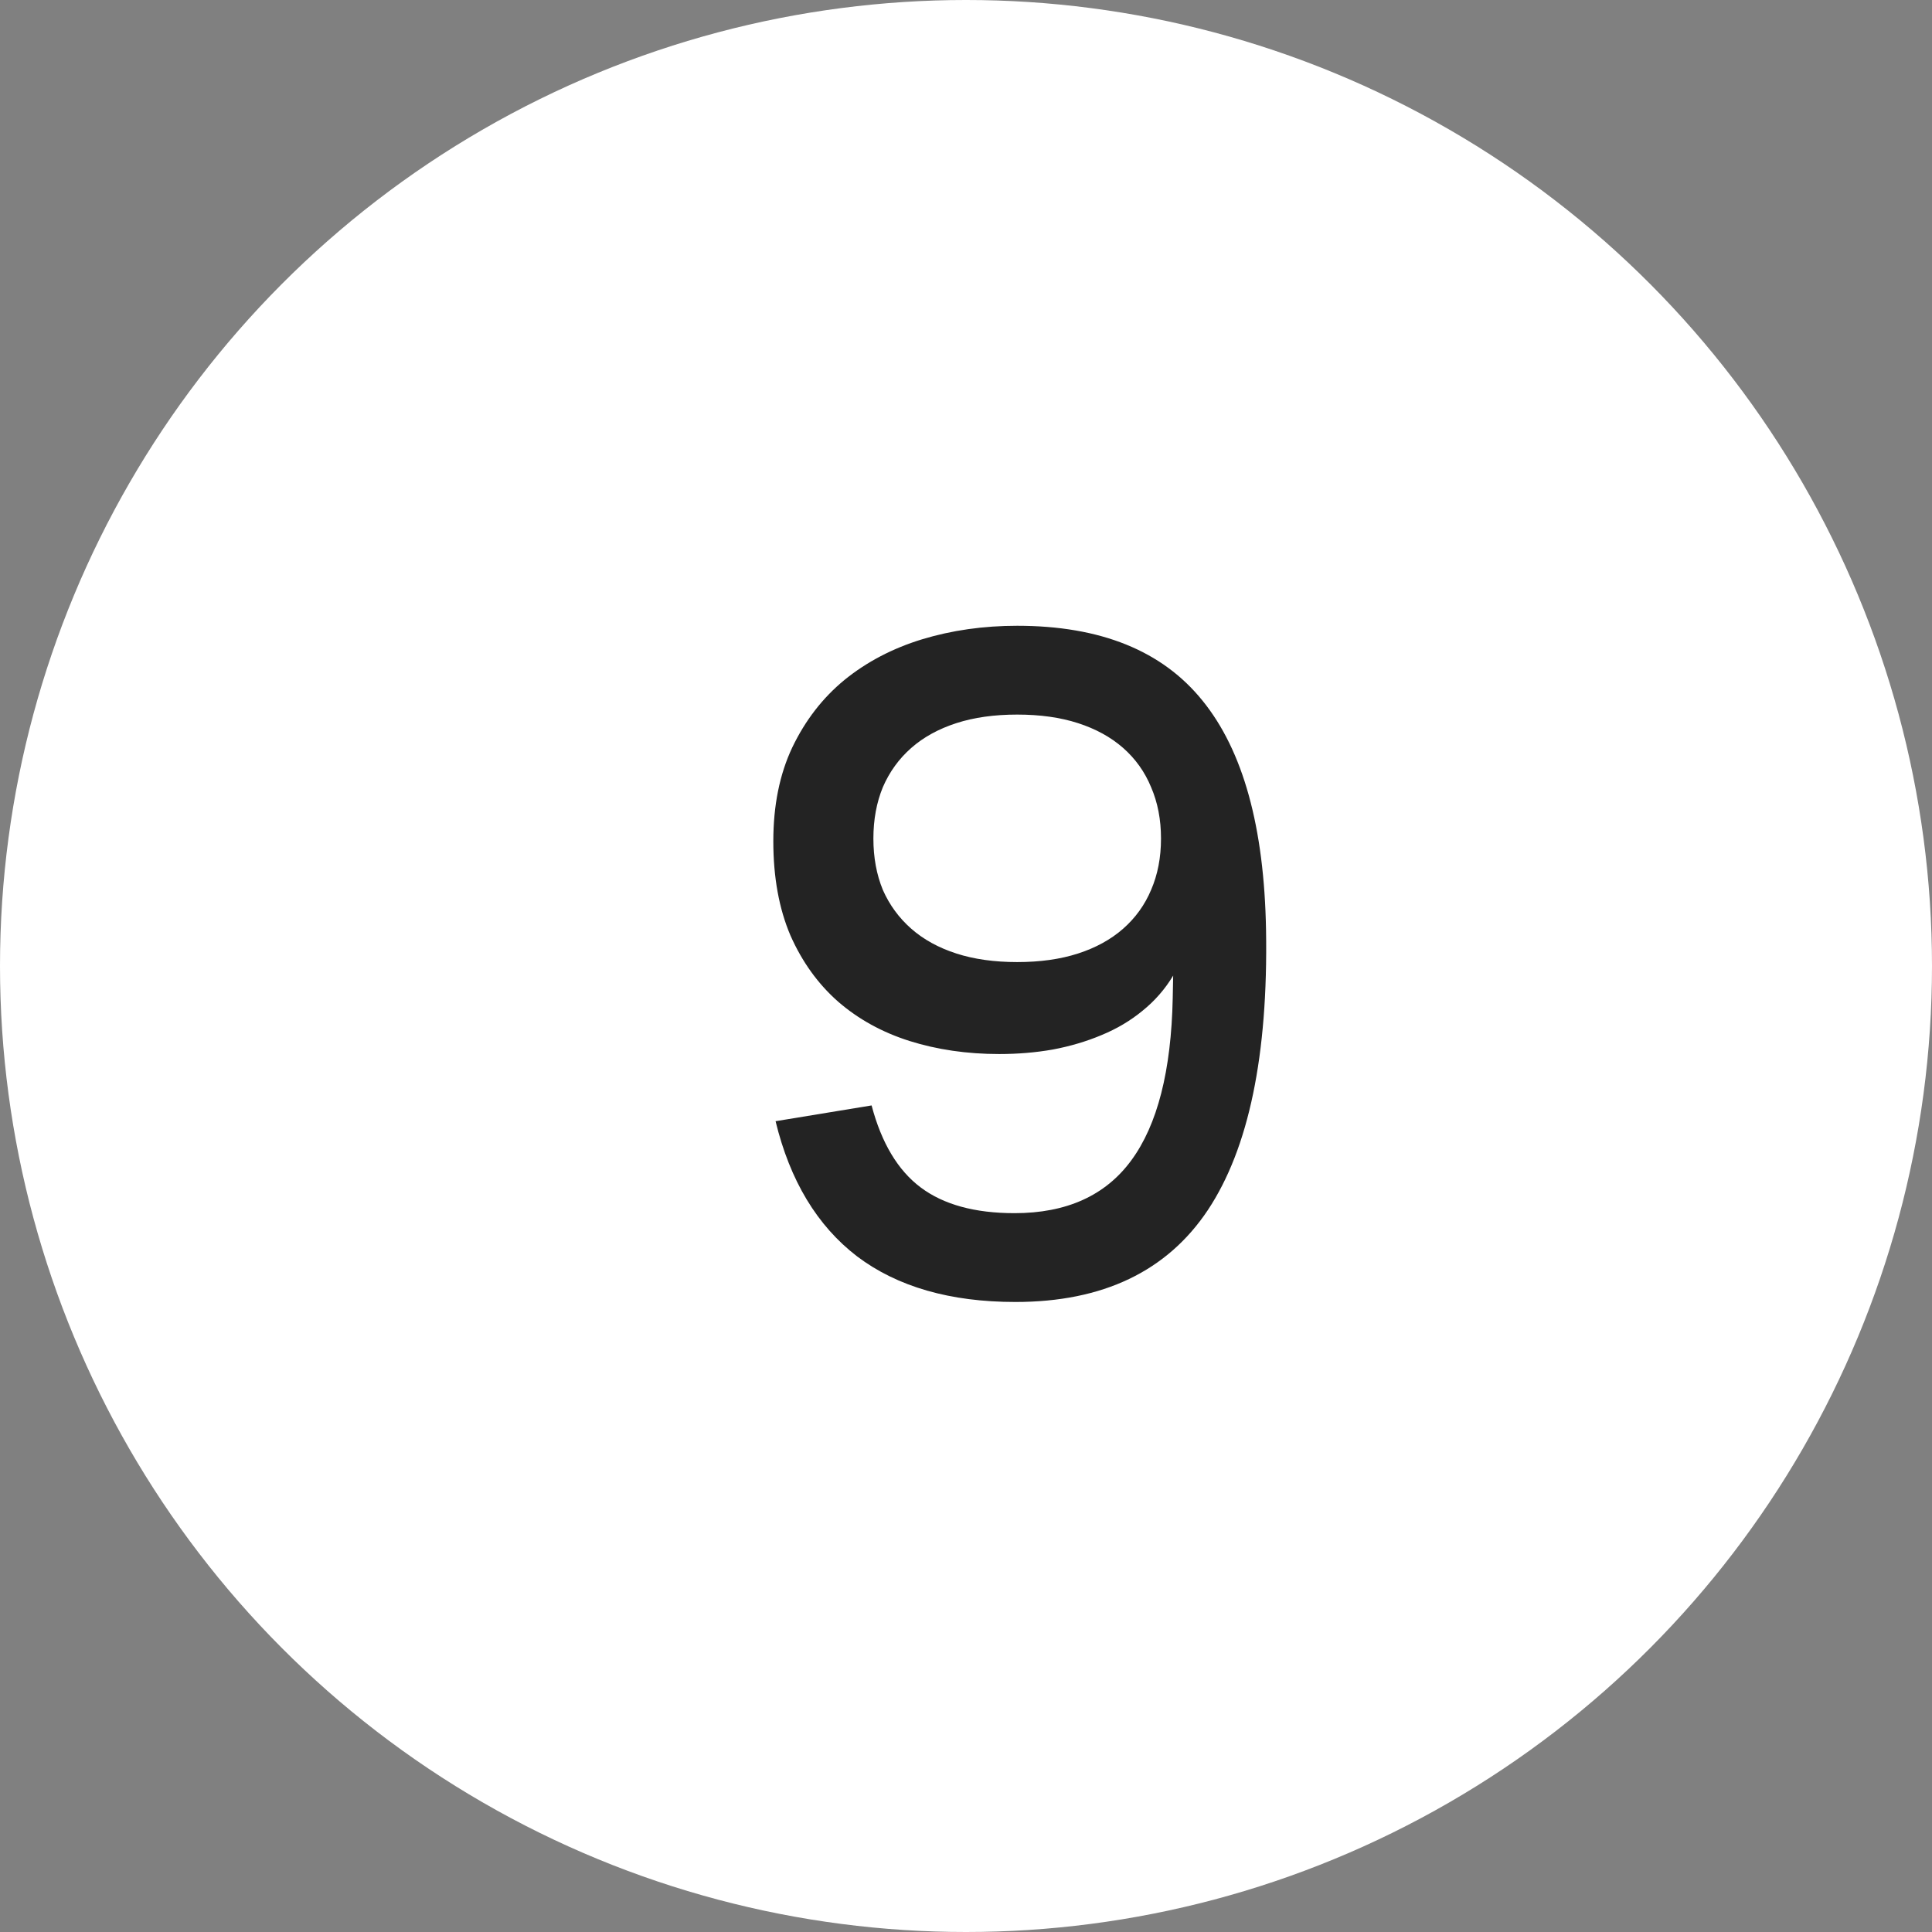
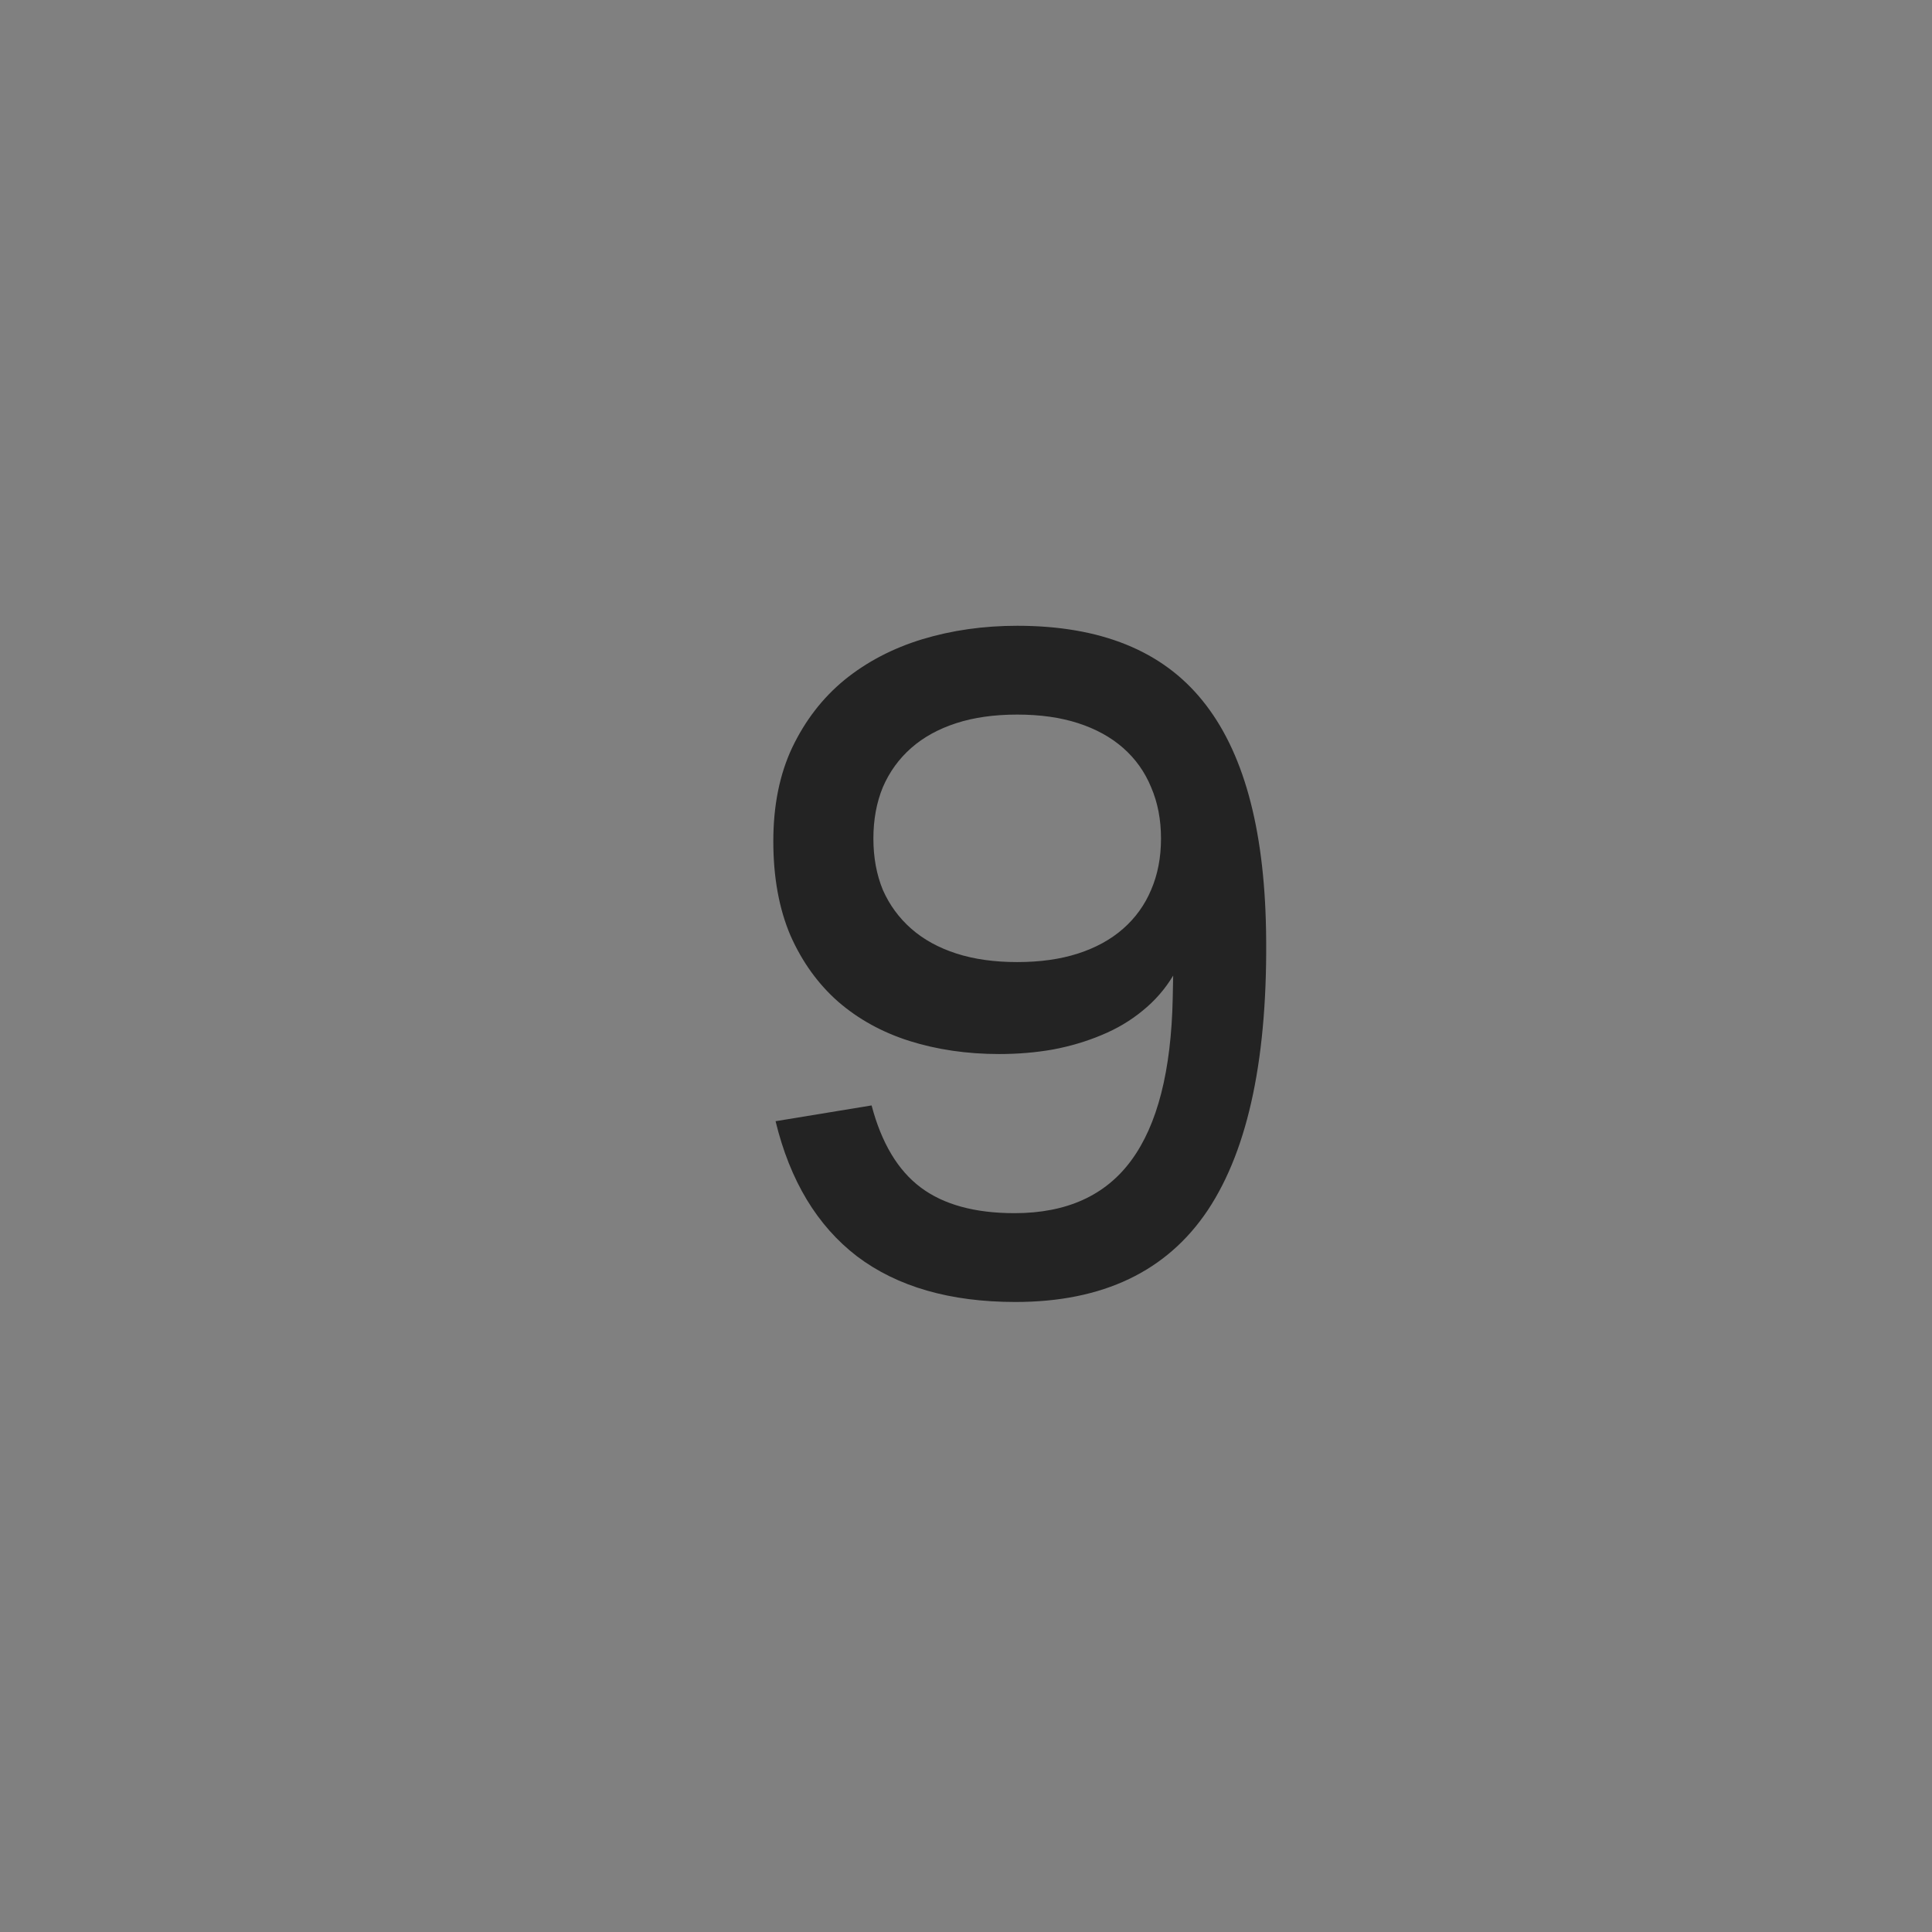
<svg xmlns="http://www.w3.org/2000/svg" width="30" height="30" viewBox="0 0 30 30" fill="none">
  <rect x="0" y="0" width="30" height="30" fill="#808080" stroke="none" />
-   <circle cx="15" cy="15" r="15" fill="white" />
  <path d="M15.795 9.717C17.088 9.717 18.047 10.104 18.672 10.879C19.302 11.654 19.631 12.841 19.659 14.442C19.692 16.383 19.391 17.832 18.756 18.789C18.121 19.741 17.125 20.217 15.767 20.217C14.754 20.217 13.935 19.981 13.31 19.51C12.689 19.034 12.267 18.334 12.043 17.41L13.534 17.165C13.688 17.748 13.942 18.173 14.297 18.439C14.652 18.705 15.137 18.838 15.753 18.838C16.56 18.838 17.165 18.565 17.566 18.019C17.972 17.468 18.187 16.628 18.21 15.499L18.217 15.149C18.091 15.359 17.932 15.541 17.741 15.695C17.554 15.849 17.342 15.975 17.104 16.073C16.871 16.171 16.619 16.246 16.348 16.297C16.082 16.344 15.804 16.367 15.515 16.367C15.016 16.367 14.551 16.299 14.122 16.164C13.697 16.029 13.329 15.826 13.016 15.555C12.703 15.28 12.456 14.937 12.274 14.526C12.097 14.111 12.008 13.623 12.008 13.063C12.008 12.508 12.106 12.022 12.302 11.607C12.503 11.187 12.773 10.837 13.114 10.557C13.459 10.277 13.861 10.067 14.318 9.927C14.78 9.787 15.272 9.717 15.795 9.717ZM15.795 11.096C15.44 11.096 15.125 11.14 14.85 11.229C14.575 11.318 14.341 11.446 14.15 11.614C13.959 11.782 13.812 11.985 13.709 12.223C13.611 12.461 13.562 12.727 13.562 13.021C13.562 13.315 13.611 13.581 13.709 13.819C13.812 14.052 13.959 14.253 14.15 14.421C14.341 14.589 14.575 14.717 14.85 14.806C15.125 14.895 15.44 14.939 15.795 14.939C16.15 14.939 16.465 14.895 16.74 14.806C17.015 14.717 17.249 14.589 17.44 14.421C17.631 14.253 17.776 14.052 17.874 13.819C17.977 13.581 18.028 13.315 18.028 13.021C18.028 12.727 17.977 12.461 17.874 12.223C17.776 11.985 17.631 11.782 17.44 11.614C17.249 11.446 17.015 11.318 16.74 11.229C16.465 11.14 16.15 11.096 15.795 11.096Z" fill="#232323" />
</svg>